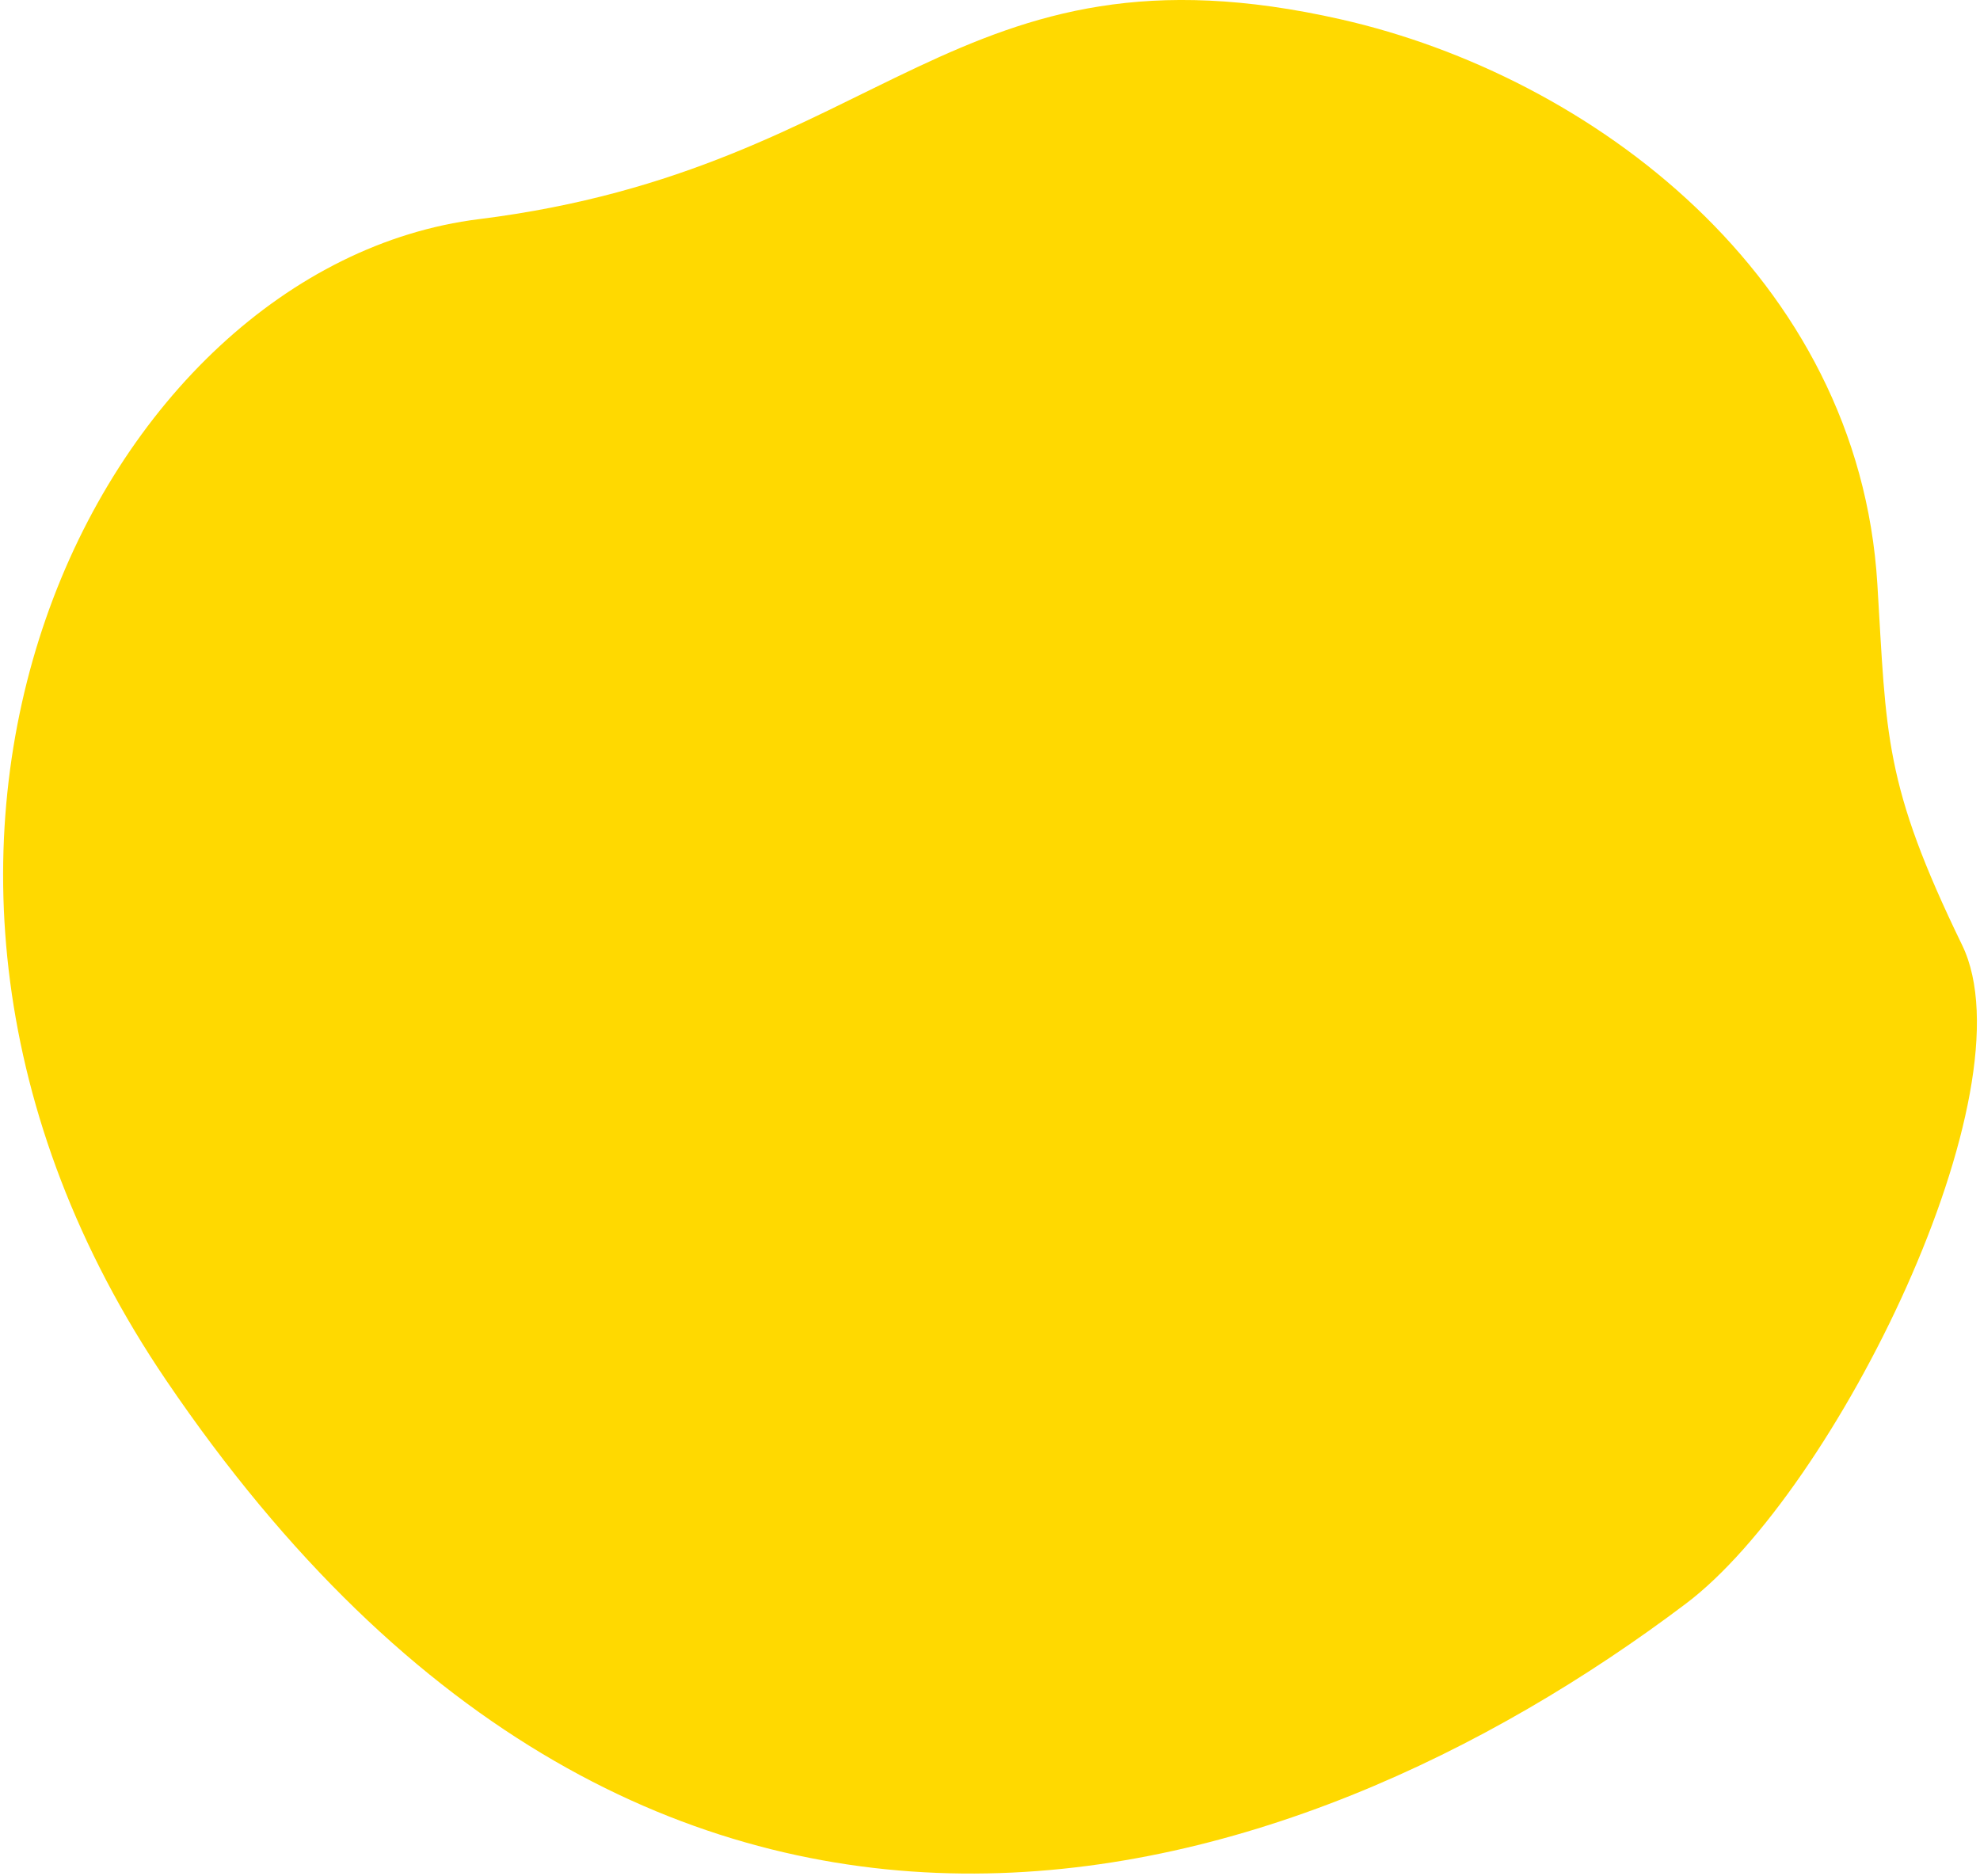
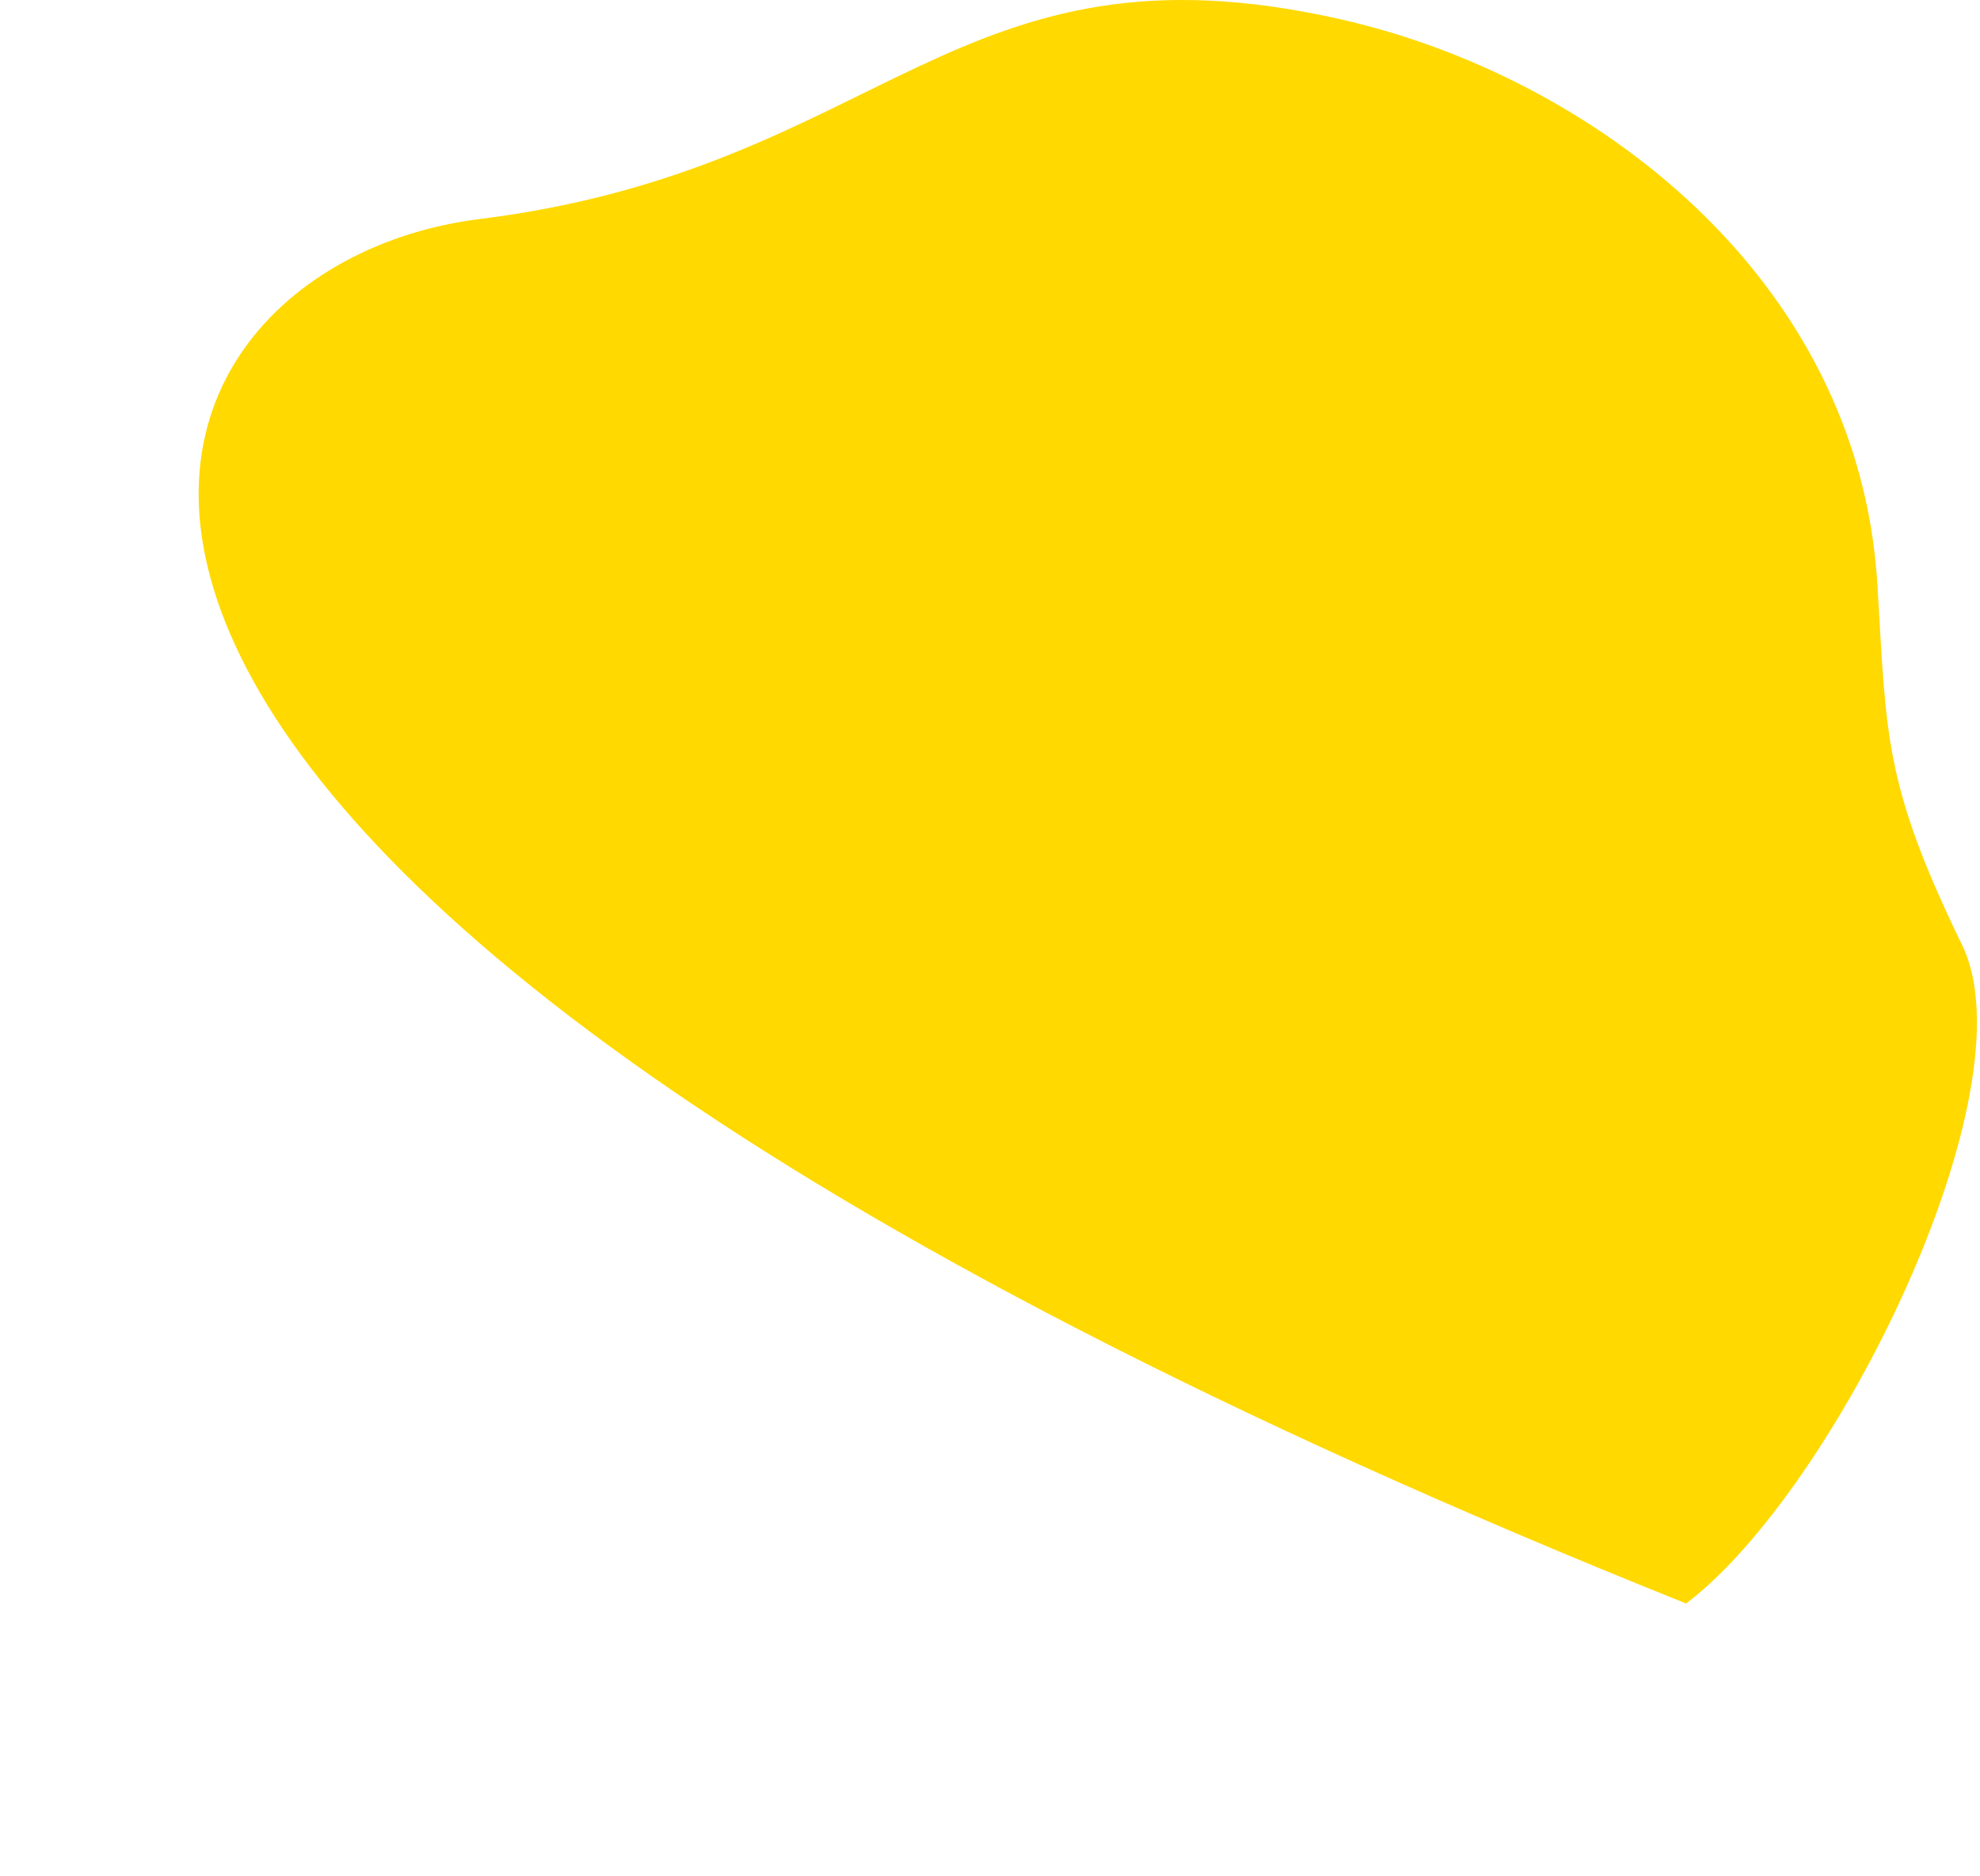
<svg xmlns="http://www.w3.org/2000/svg" width="362" height="343" viewBox="0 0 362 343" fill="none">
-   <path d="M245.178 3.544C290.809 13.886 339.808 50.471 343.235 106.803C344.924 134.552 344.363 143.223 358.729 172.803C371.657 199.414 335.566 272.591 308.268 293.203C236.352 347.507 119.737 384.17 30.372 252.379C-35.336 155.483 18.368 48.705 87.571 40.07C161.974 30.787 174.247 -12.546 245.178 3.544Z" fill="#FFD900" />
+   <path d="M245.178 3.544C290.809 13.886 339.808 50.471 343.235 106.803C344.924 134.552 344.363 143.223 358.729 172.803C371.657 199.414 335.566 272.591 308.268 293.203C-35.336 155.483 18.368 48.705 87.571 40.07C161.974 30.787 174.247 -12.546 245.178 3.544Z" fill="#FFD900" />
</svg>